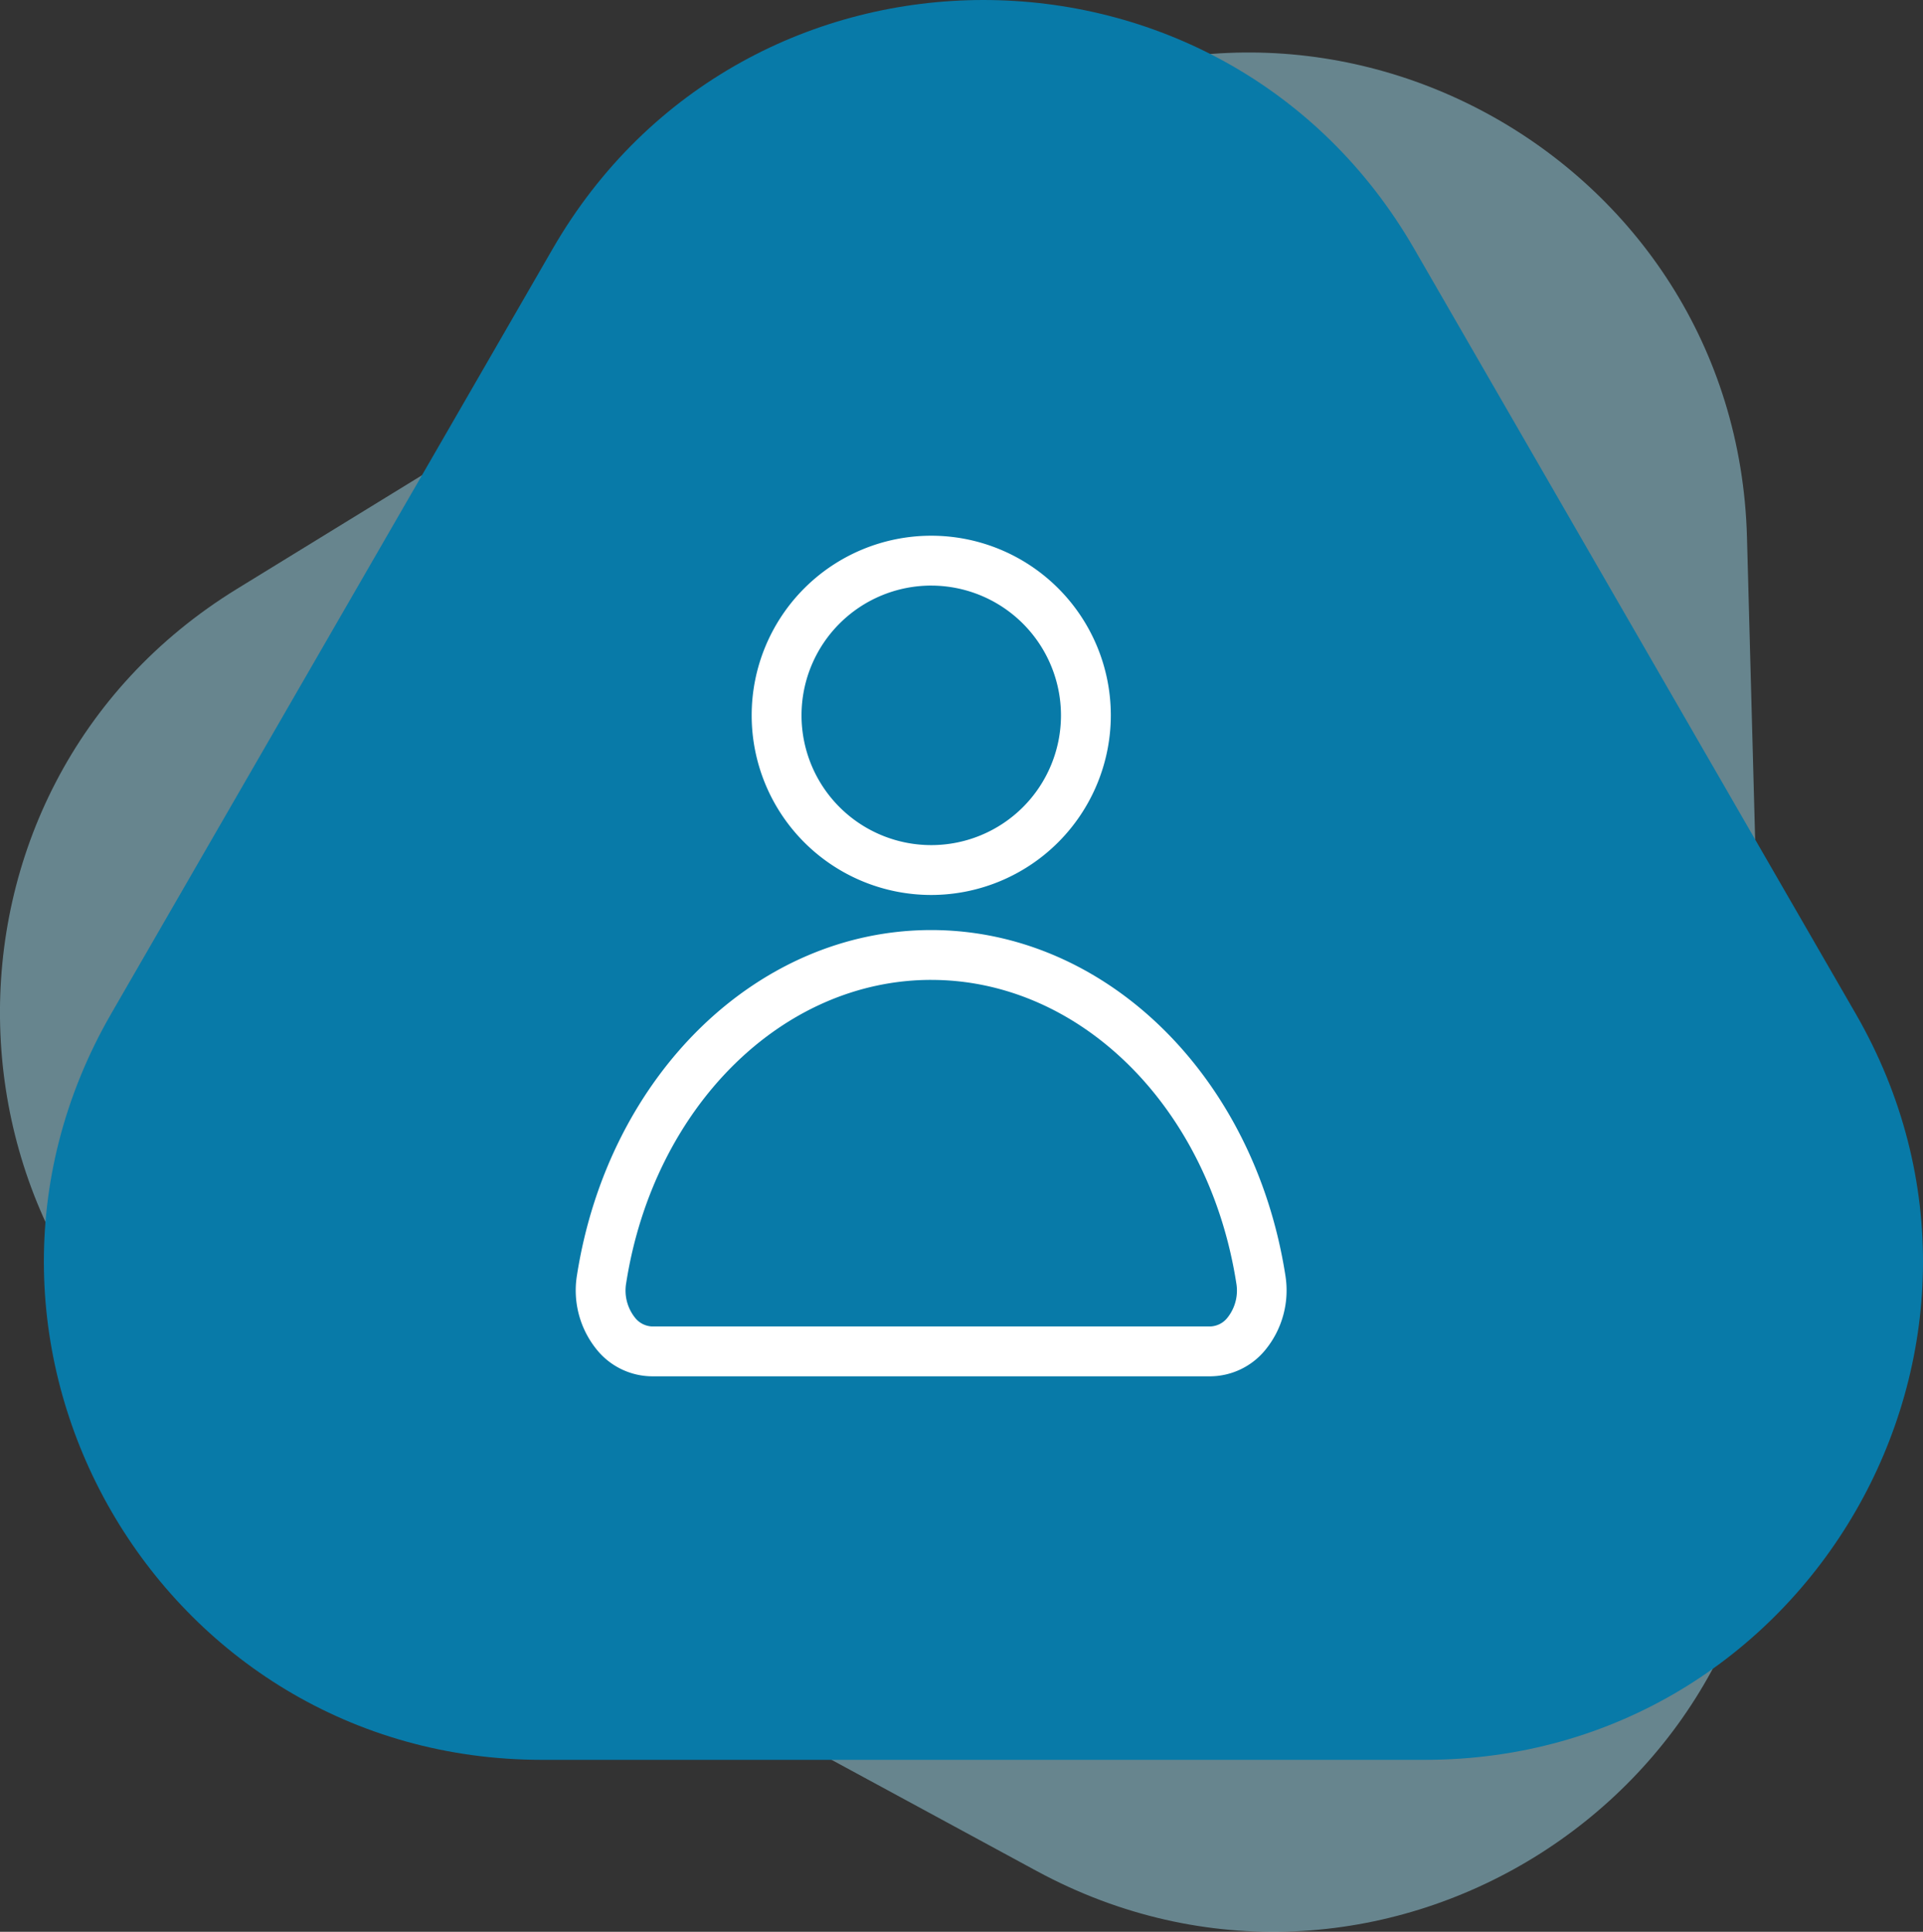
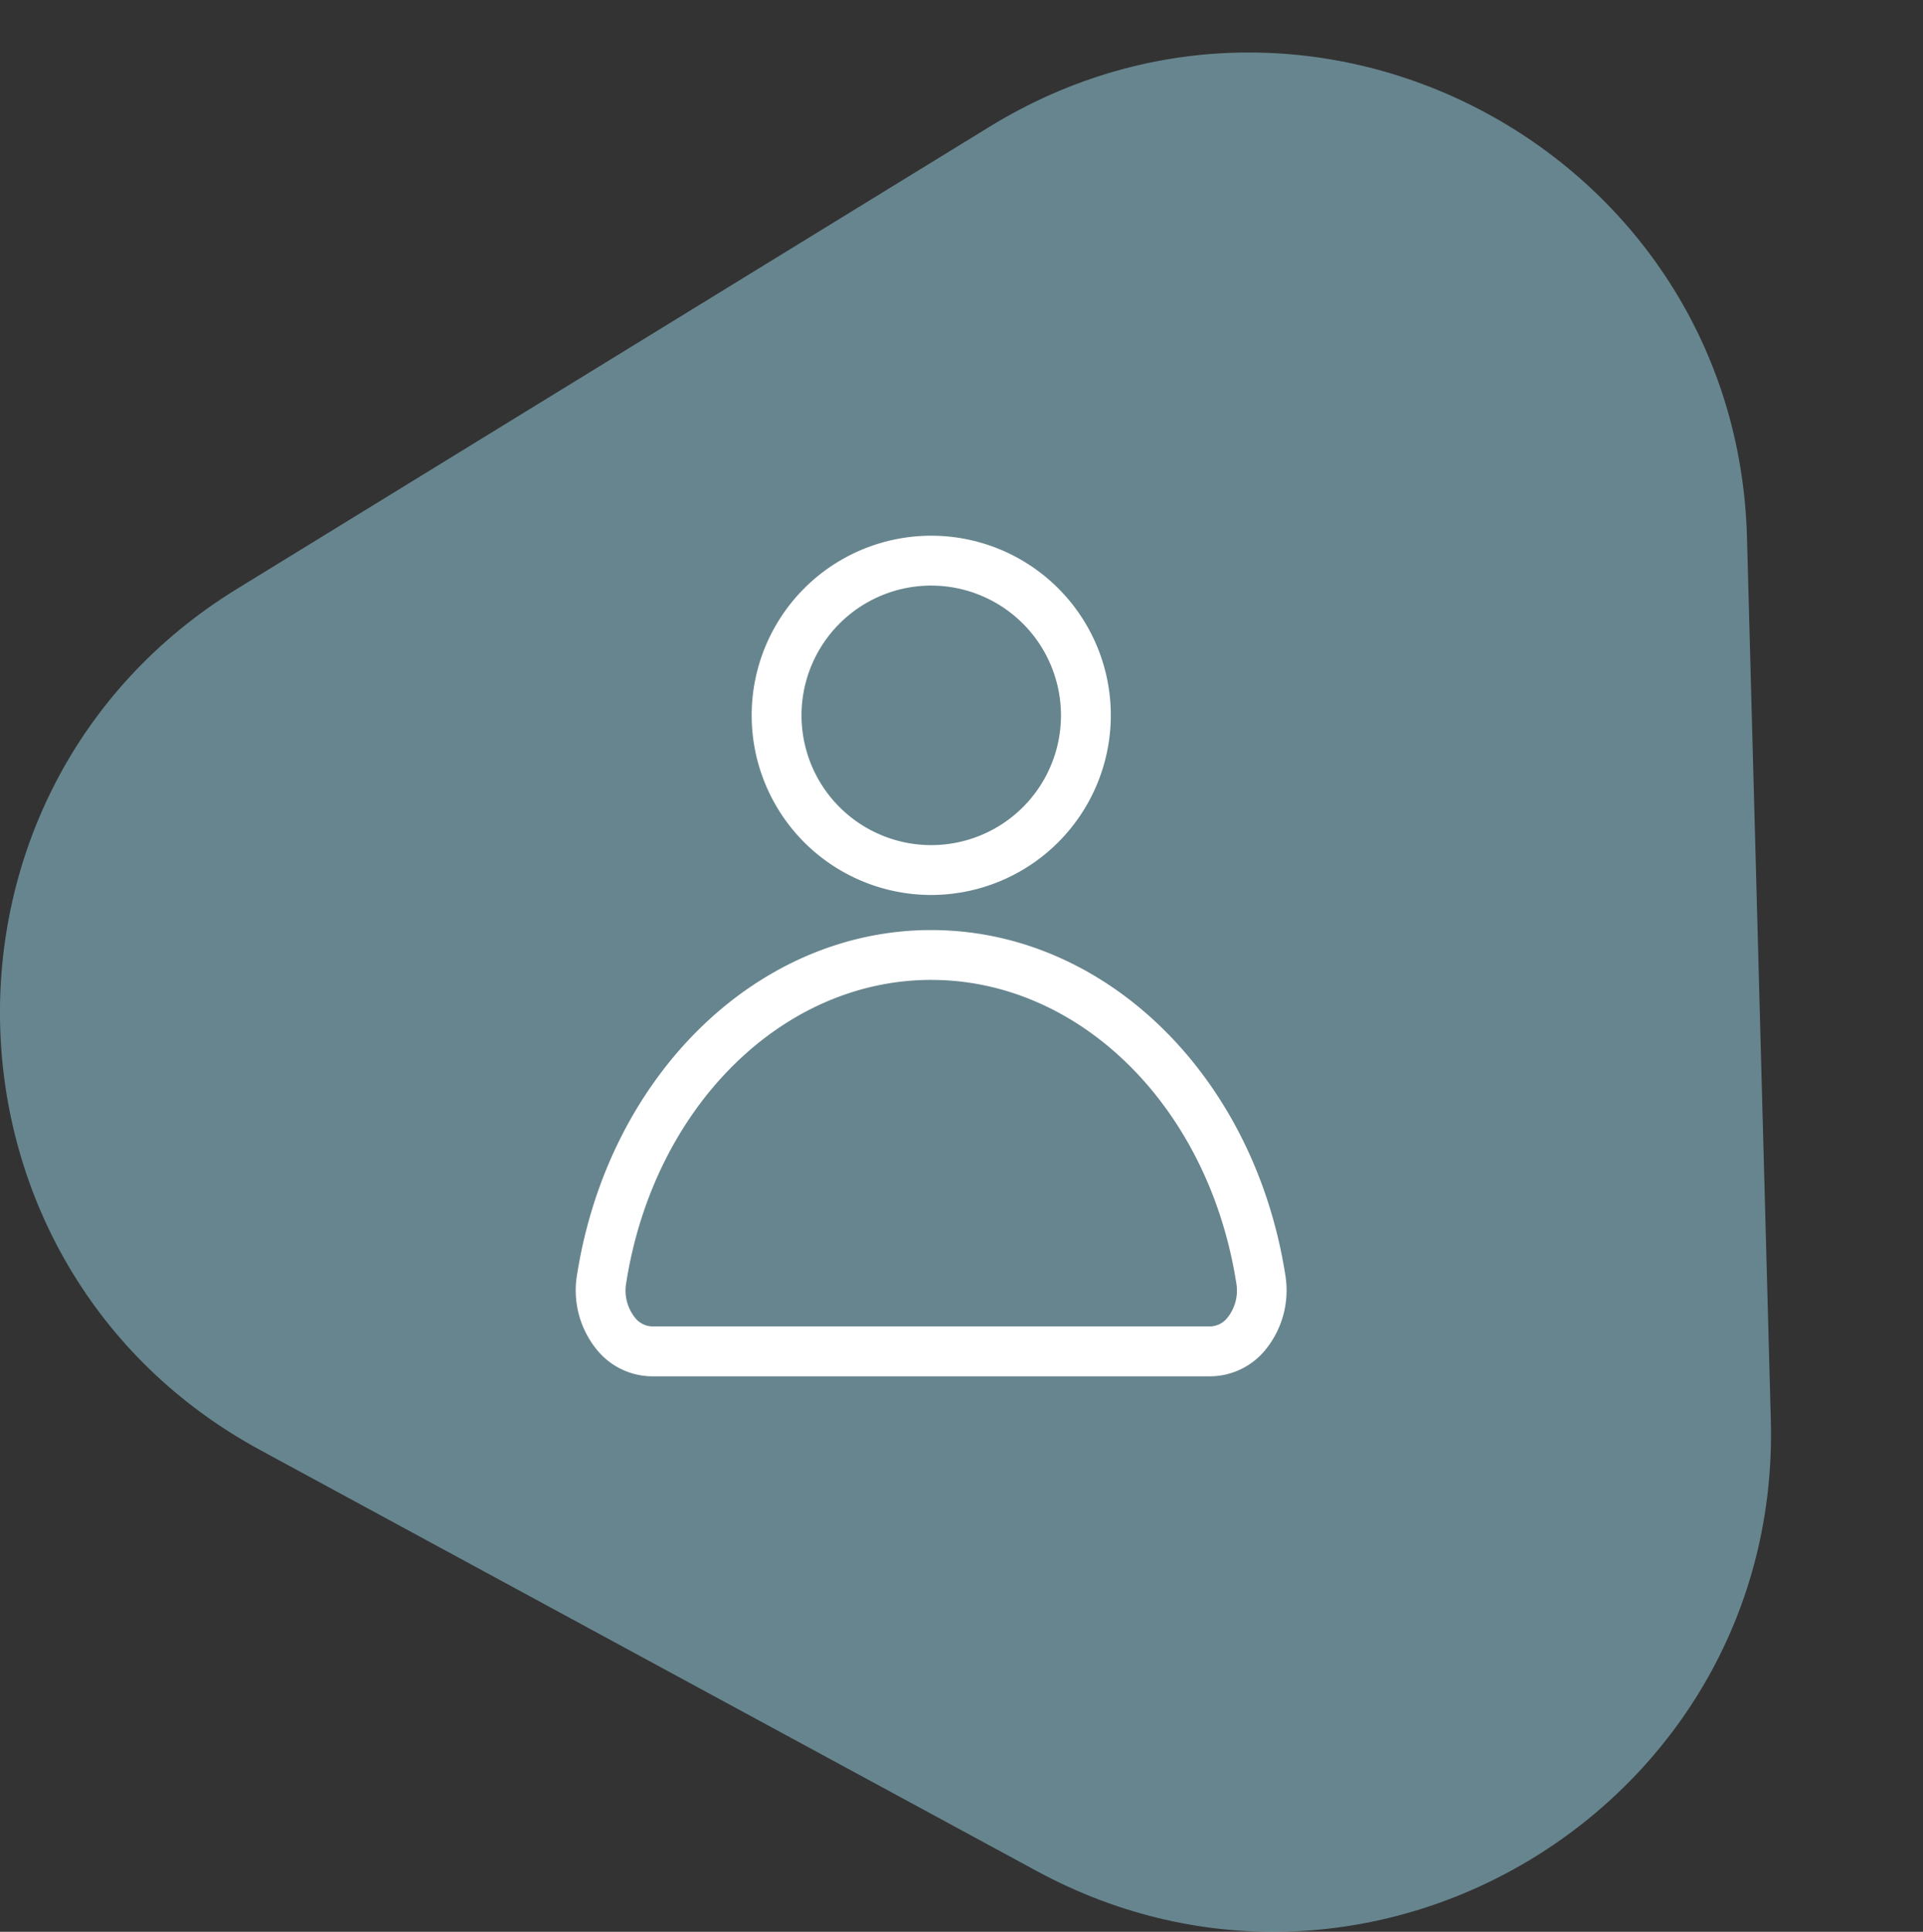
<svg xmlns="http://www.w3.org/2000/svg" id="independant" width="126.502" height="127.045" viewBox="0 0 126.502 127.045">
  <rect x="0" y="0" width="126.502" height="127.045" fill="#333333" stroke="none" />
  <path id="Tracé_709" data-name="Tracé 709" d="M2939.894,1532.563c21.465-13.178,49.146,1.822,49.827,27l.784,29.029.784,29.029c.68,25.178-26.15,41.651-48.3,29.651l-25.532-13.835L2891.93,1619.6c-22.146-12-23-43.473-1.531-56.651l24.748-15.194Z" transform="translate(-2874.798 -1524.228)" fill="#9dd8ea" opacity="0.5" />
-   <path id="Tracé_710" data-name="Tracé 710" d="M2915.314,1535.617c12.594-21.813,44.078-21.813,56.671,0l14.52,25.149,14.52,25.15c12.594,21.813-3.148,49.078-28.336,49.078h-58.08c-25.187,0-40.929-27.266-28.336-49.078l14.52-25.15Z" transform="translate(-2878.955 -1519.257)" fill="#087aa8" />
  <g id="Groupe_601" data-name="Groupe 601" transform="translate(37.879 35.233)">
    <g id="Groupe_599" data-name="Groupe 599" transform="translate(11.569)">
      <path id="Tracé_711" data-name="Tracé 711" d="M3007.267,1628.852a11.813,11.813,0,1,1,11.813-11.813A11.826,11.826,0,0,1,3007.267,1628.852Zm0-20.347a8.534,8.534,0,1,0,8.534,8.534A8.543,8.543,0,0,0,3007.267,1608.506Z" transform="translate(-2995.454 -1605.227)" fill="#fff" />
    </g>
    <g id="Groupe_600" data-name="Groupe 600" transform="translate(0 25.932)">
      <path id="Tracé_712" data-name="Tracé 712" d="M3008.97,1697.851h-36.726a4.719,4.719,0,0,1-3.614-1.723,6.174,6.174,0,0,1-1.328-4.926c2.064-13.154,11.865-22.7,23.3-22.7s21.241,9.547,23.3,22.7a6.176,6.176,0,0,1-1.328,4.926A4.72,4.72,0,0,1,3008.97,1697.851Zm-18.363-26.071c-9.815,0-18.254,8.382-20.066,19.93a2.865,2.865,0,0,0,.58,2.286,1.5,1.5,0,0,0,1.123.575h36.726a1.5,1.5,0,0,0,1.123-.575,2.862,2.862,0,0,0,.58-2.286C3008.862,1680.162,3000.422,1671.781,2990.607,1671.781Z" transform="translate(-2967.226 -1668.502)" fill="#fff" />
    </g>
  </g>
</svg>